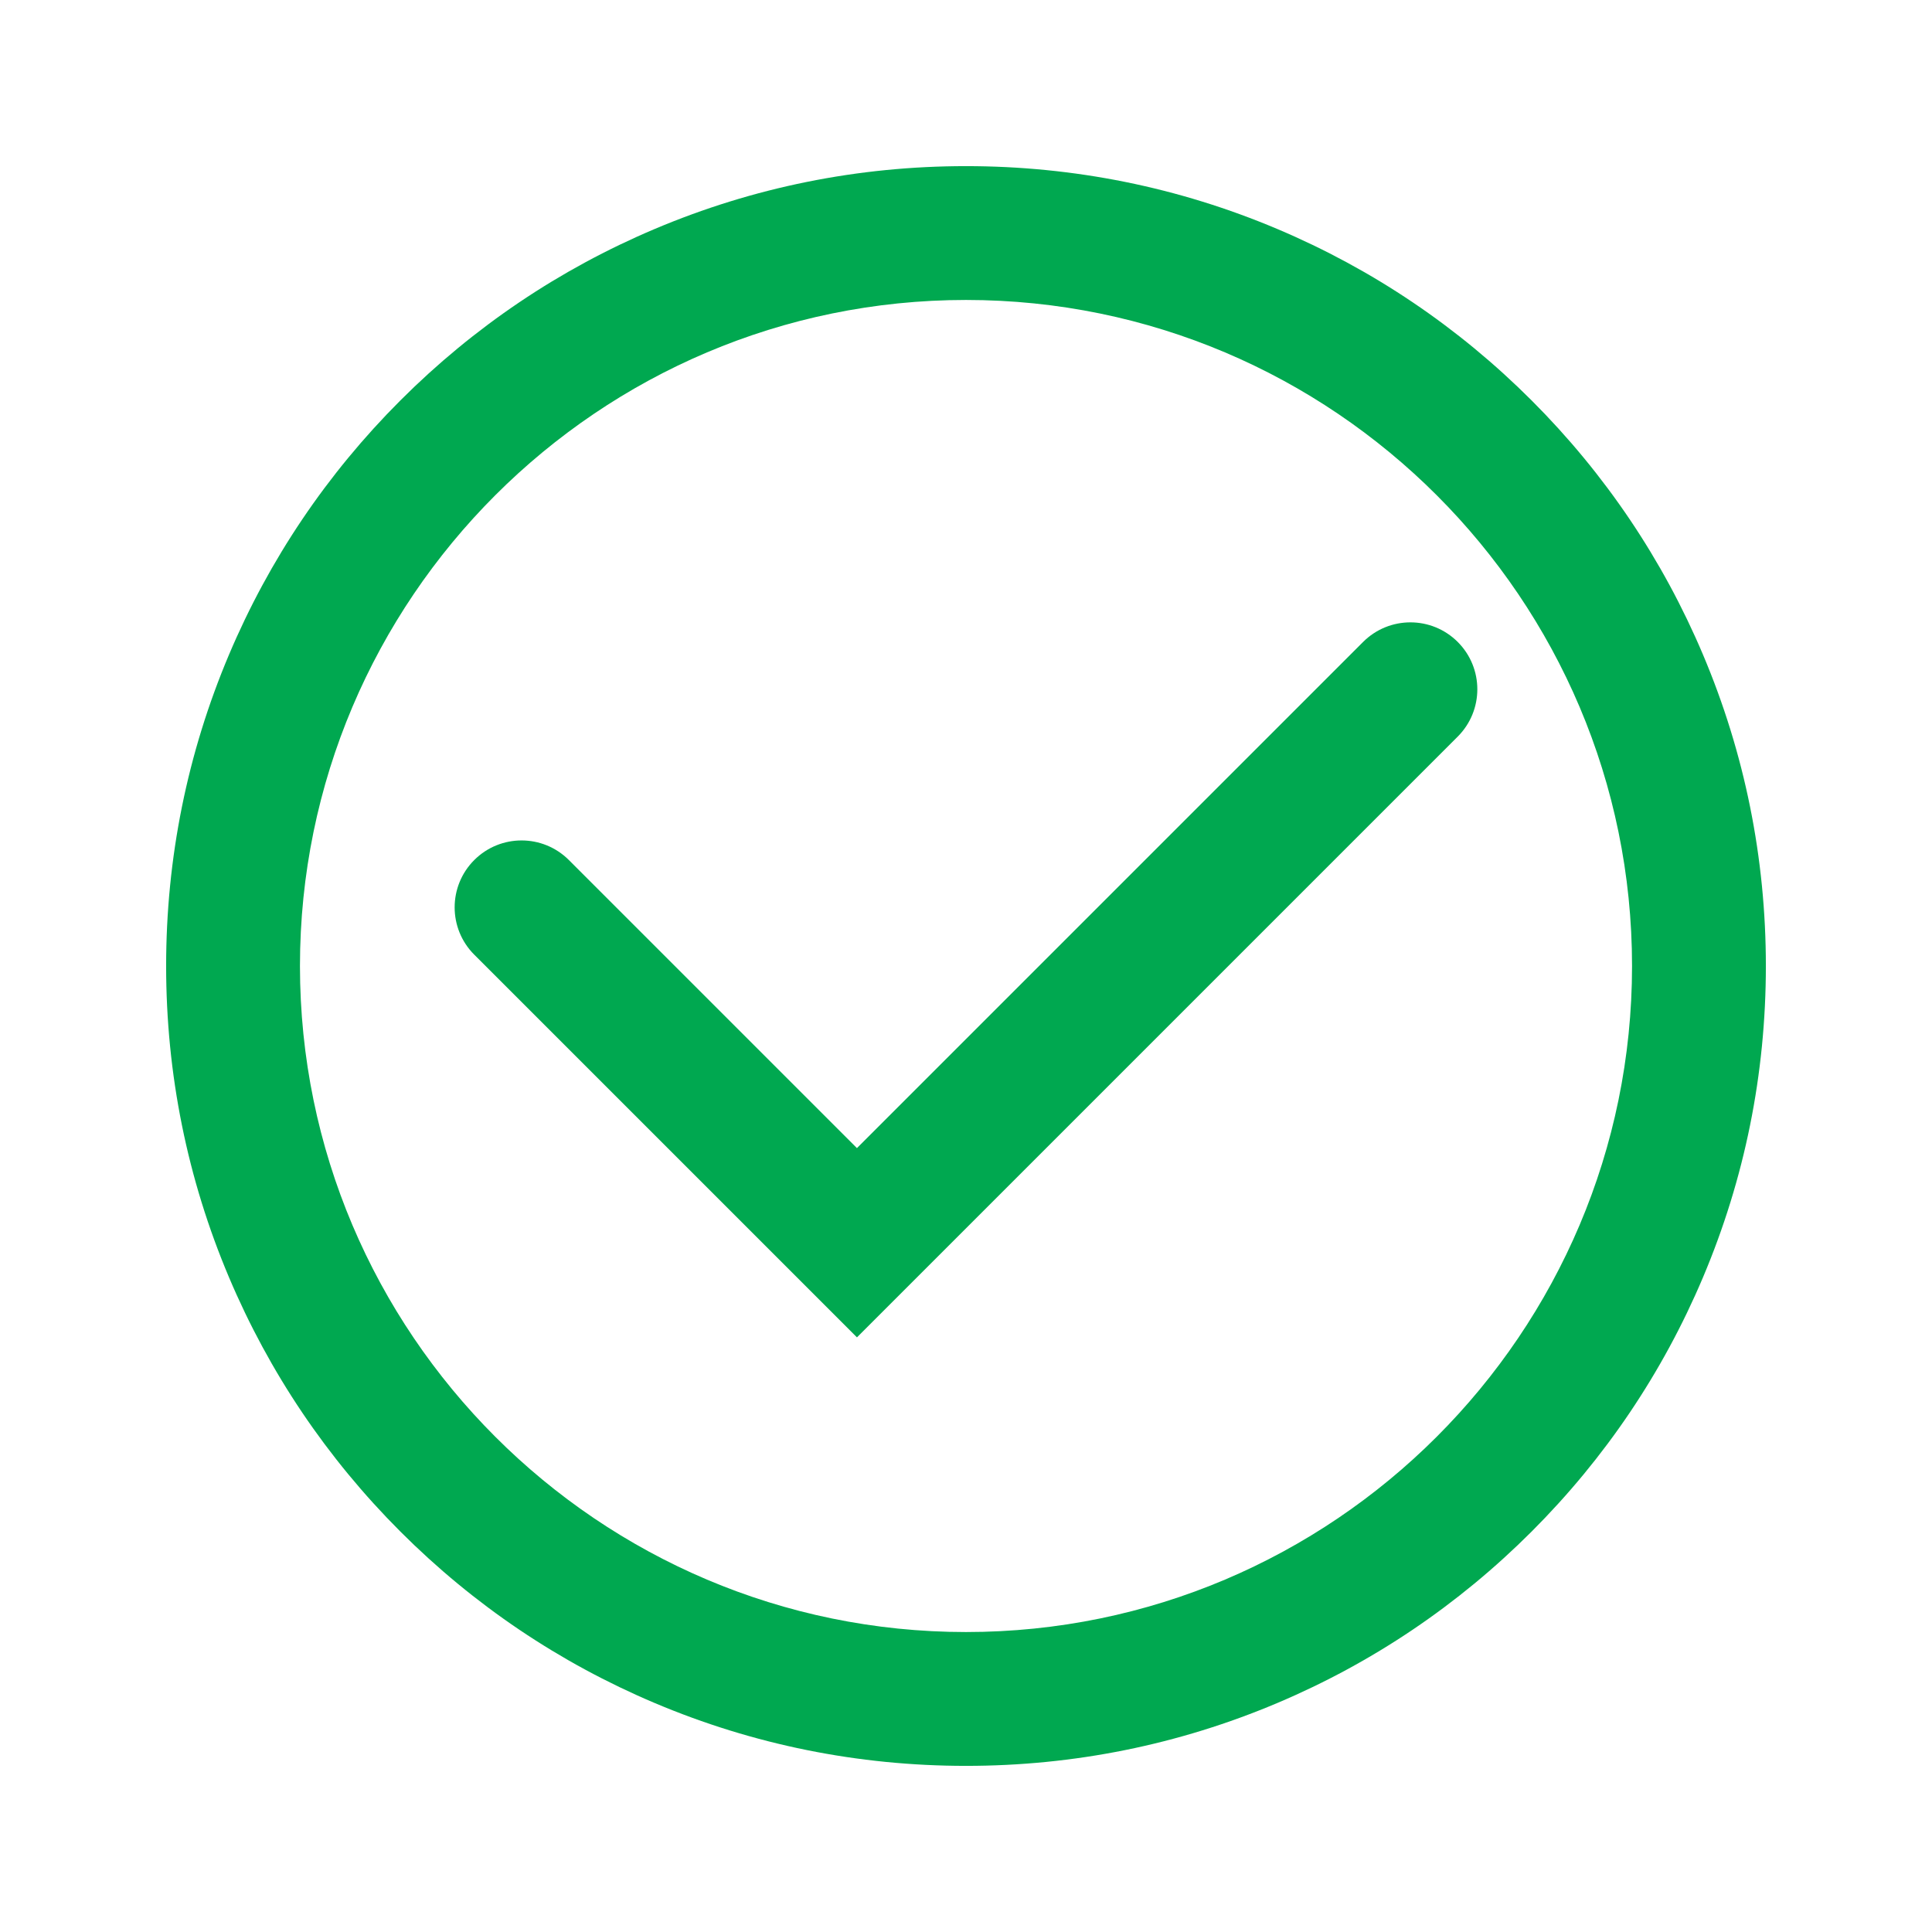
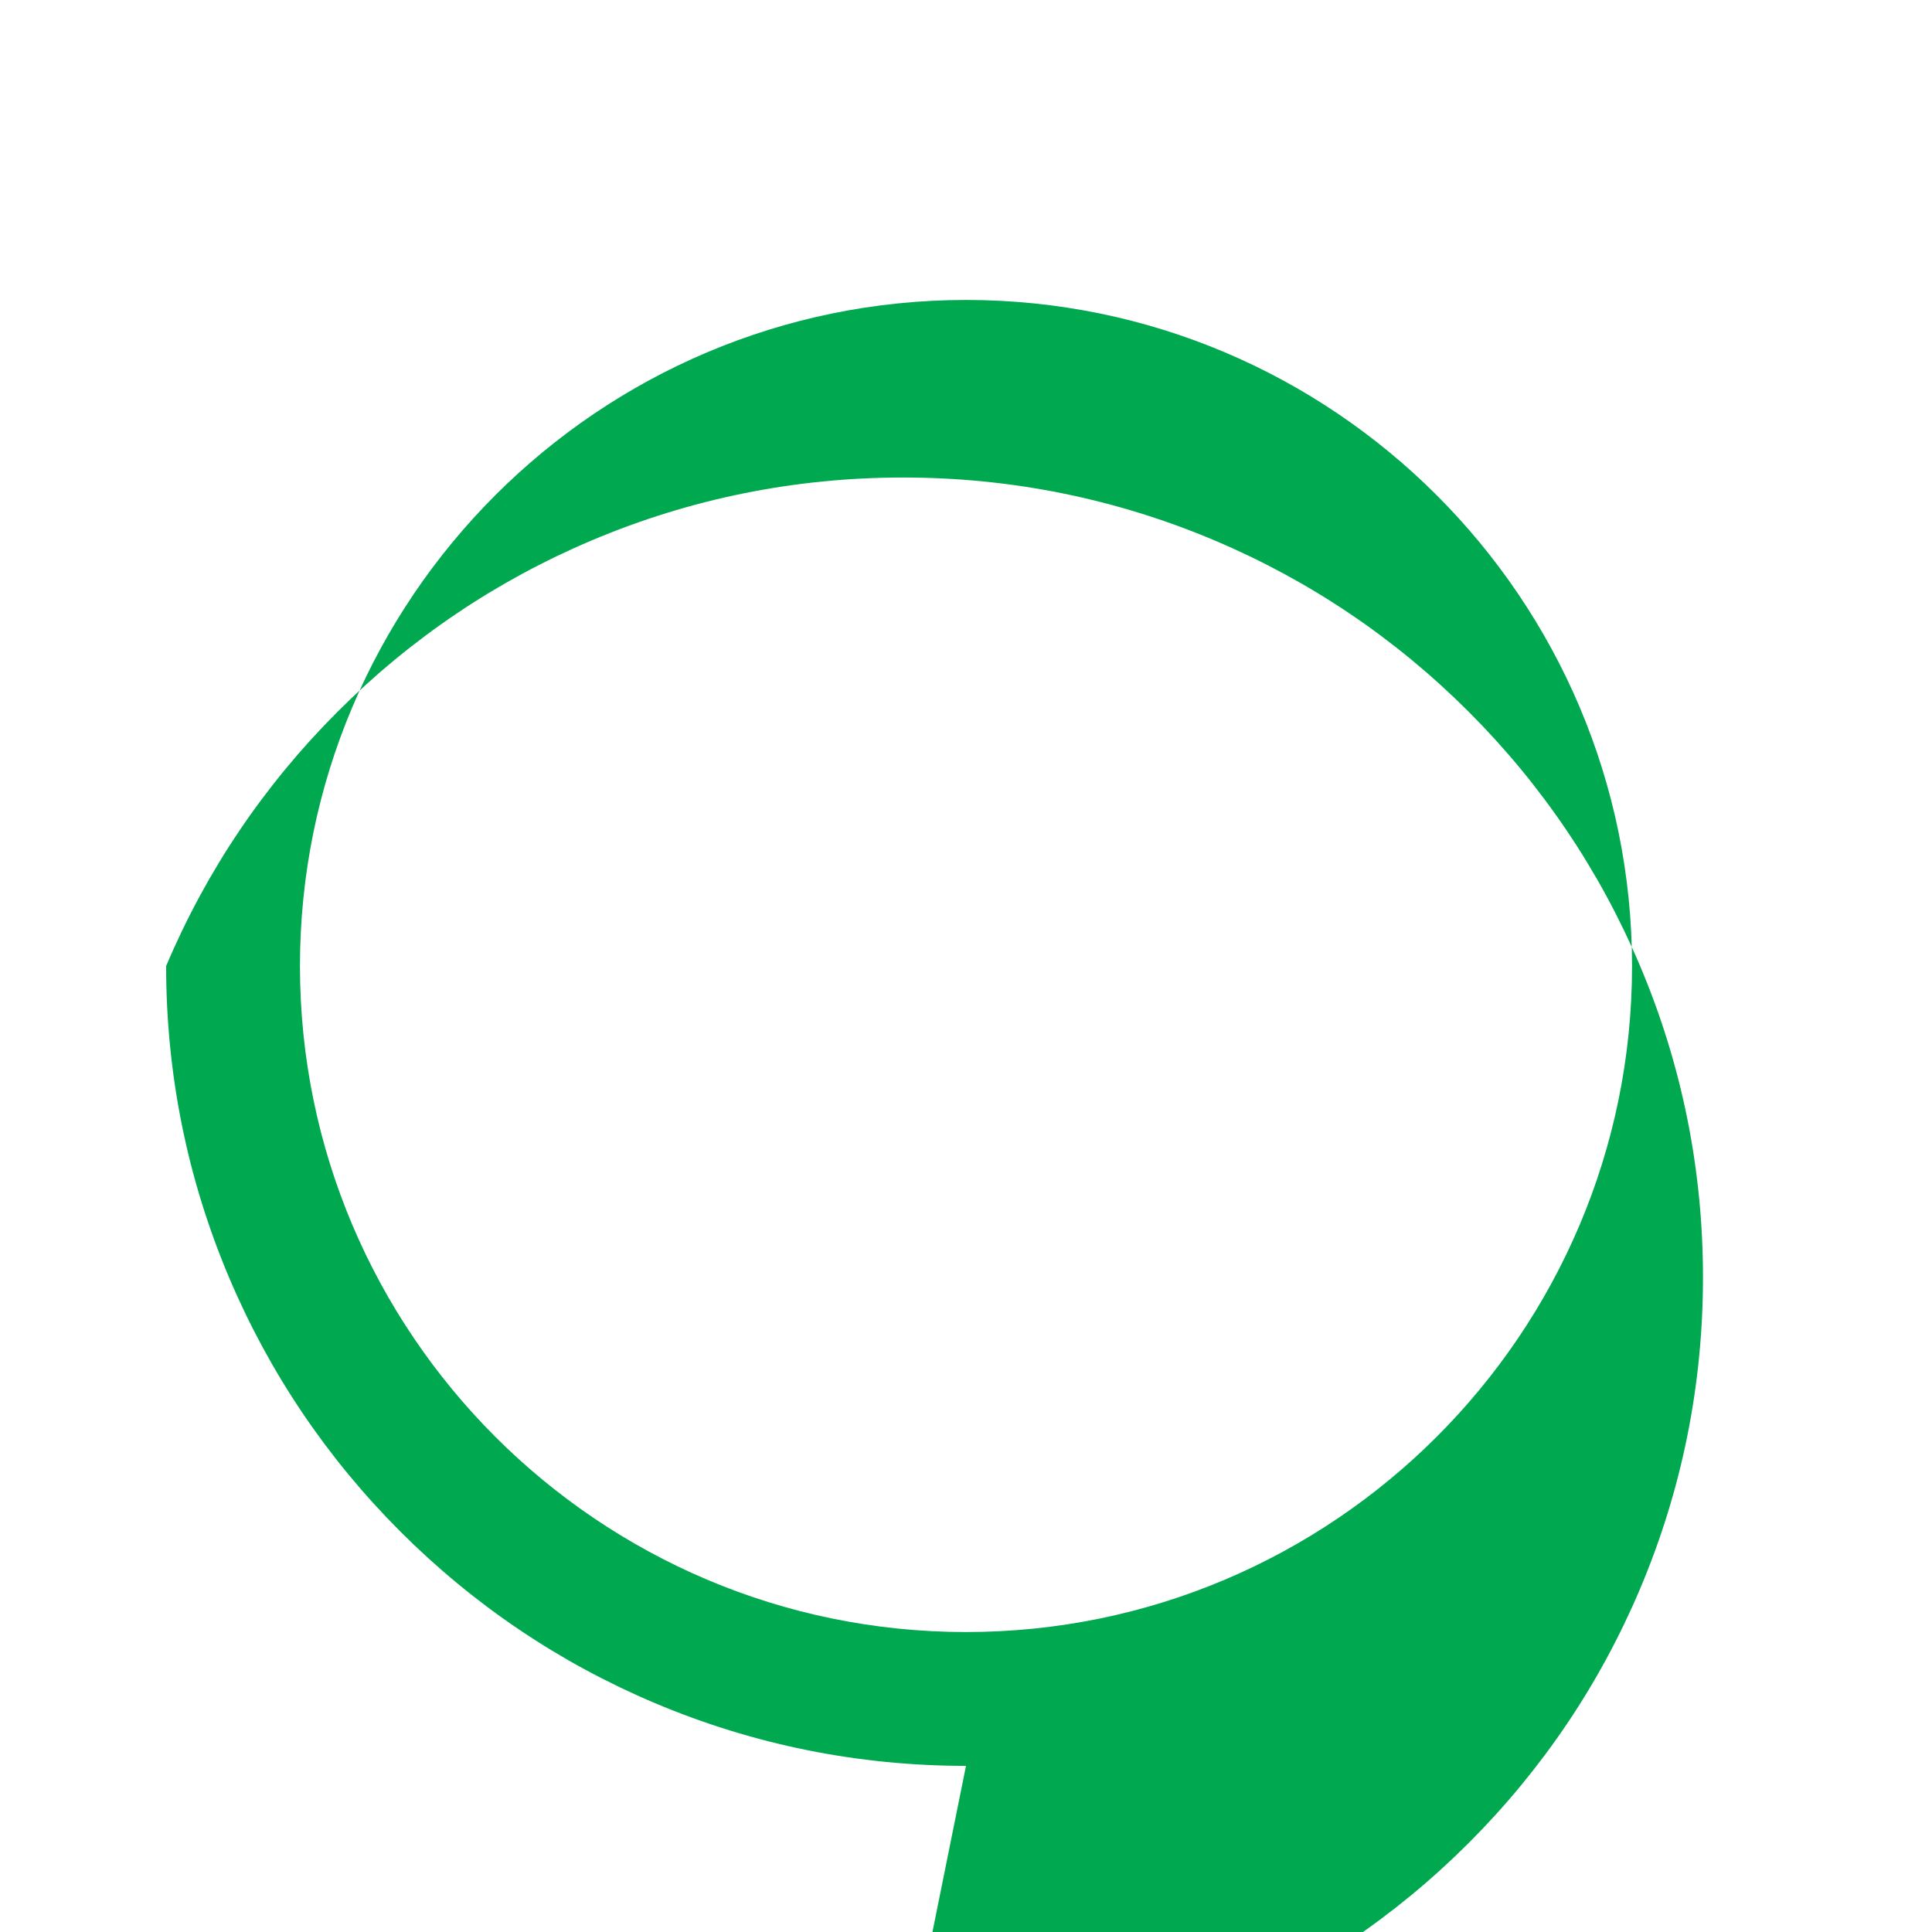
<svg xmlns="http://www.w3.org/2000/svg" id="Layer_1" data-name="Layer 1" viewBox="0 0 1080 1080">
  <defs>
    <style> .cls-1 { fill: #00a850; stroke-width: 0px; } </style>
  </defs>
-   <path class="cls-1" d="M540,987.13c-60.35,0-118.91-11.83-174.06-35.15-53.25-22.52-101.06-54.76-142.11-95.81-41.05-41.05-73.29-88.87-95.81-142.11-23.33-55.15-35.15-113.71-35.15-174.06s11.83-118.91,35.15-174.06c22.52-53.25,54.76-101.06,95.81-142.11,41.05-41.05,88.87-73.29,142.11-95.81,55.15-23.33,113.71-35.15,174.06-35.15s118.91,11.83,174.06,35.15c53.25,22.52,101.06,54.76,142.11,95.81,41.05,41.05,73.29,88.87,95.81,142.11,23.33,55.15,35.15,113.71,35.15,174.06s-11.83,118.91-35.15,174.06c-22.52,53.25-54.76,101.06-95.81,142.11-41.05,41.05-88.87,73.29-142.11,95.81-55.15,23.33-113.71,35.15-174.06,35.15ZM540,167.68c-205.3,0-372.32,167.02-372.32,372.32s167.02,372.32,372.32,372.32,372.32-167.02,372.32-372.32-167.02-372.32-372.32-372.32Z" />
-   <path class="cls-1" d="M479.05,747.6l-213.94-213.93c-14.61-14.61-14.61-38.29,0-52.9s38.29-14.61,52.9,0l161.03,161.03,282.94-282.94c14.61-14.61,38.29-14.61,52.9,0,14.61,14.61,14.61,38.29,0,52.9l-335.84,335.84Z" />
+   <path class="cls-1" d="M540,987.13c-60.35,0-118.91-11.83-174.06-35.15-53.25-22.52-101.06-54.76-142.11-95.81-41.05-41.05-73.29-88.87-95.81-142.11-23.33-55.15-35.15-113.71-35.15-174.06c22.52-53.25,54.76-101.06,95.81-142.11,41.05-41.05,88.87-73.29,142.11-95.81,55.15-23.33,113.71-35.15,174.06-35.15s118.91,11.83,174.06,35.15c53.25,22.52,101.06,54.76,142.11,95.81,41.05,41.05,73.29,88.87,95.81,142.11,23.33,55.15,35.15,113.71,35.15,174.06s-11.83,118.91-35.15,174.06c-22.52,53.25-54.76,101.06-95.81,142.11-41.05,41.05-88.87,73.29-142.11,95.81-55.15,23.33-113.71,35.15-174.06,35.15ZM540,167.68c-205.3,0-372.32,167.02-372.32,372.32s167.02,372.32,372.32,372.32,372.32-167.02,372.32-372.32-167.02-372.32-372.32-372.32Z" />
</svg>